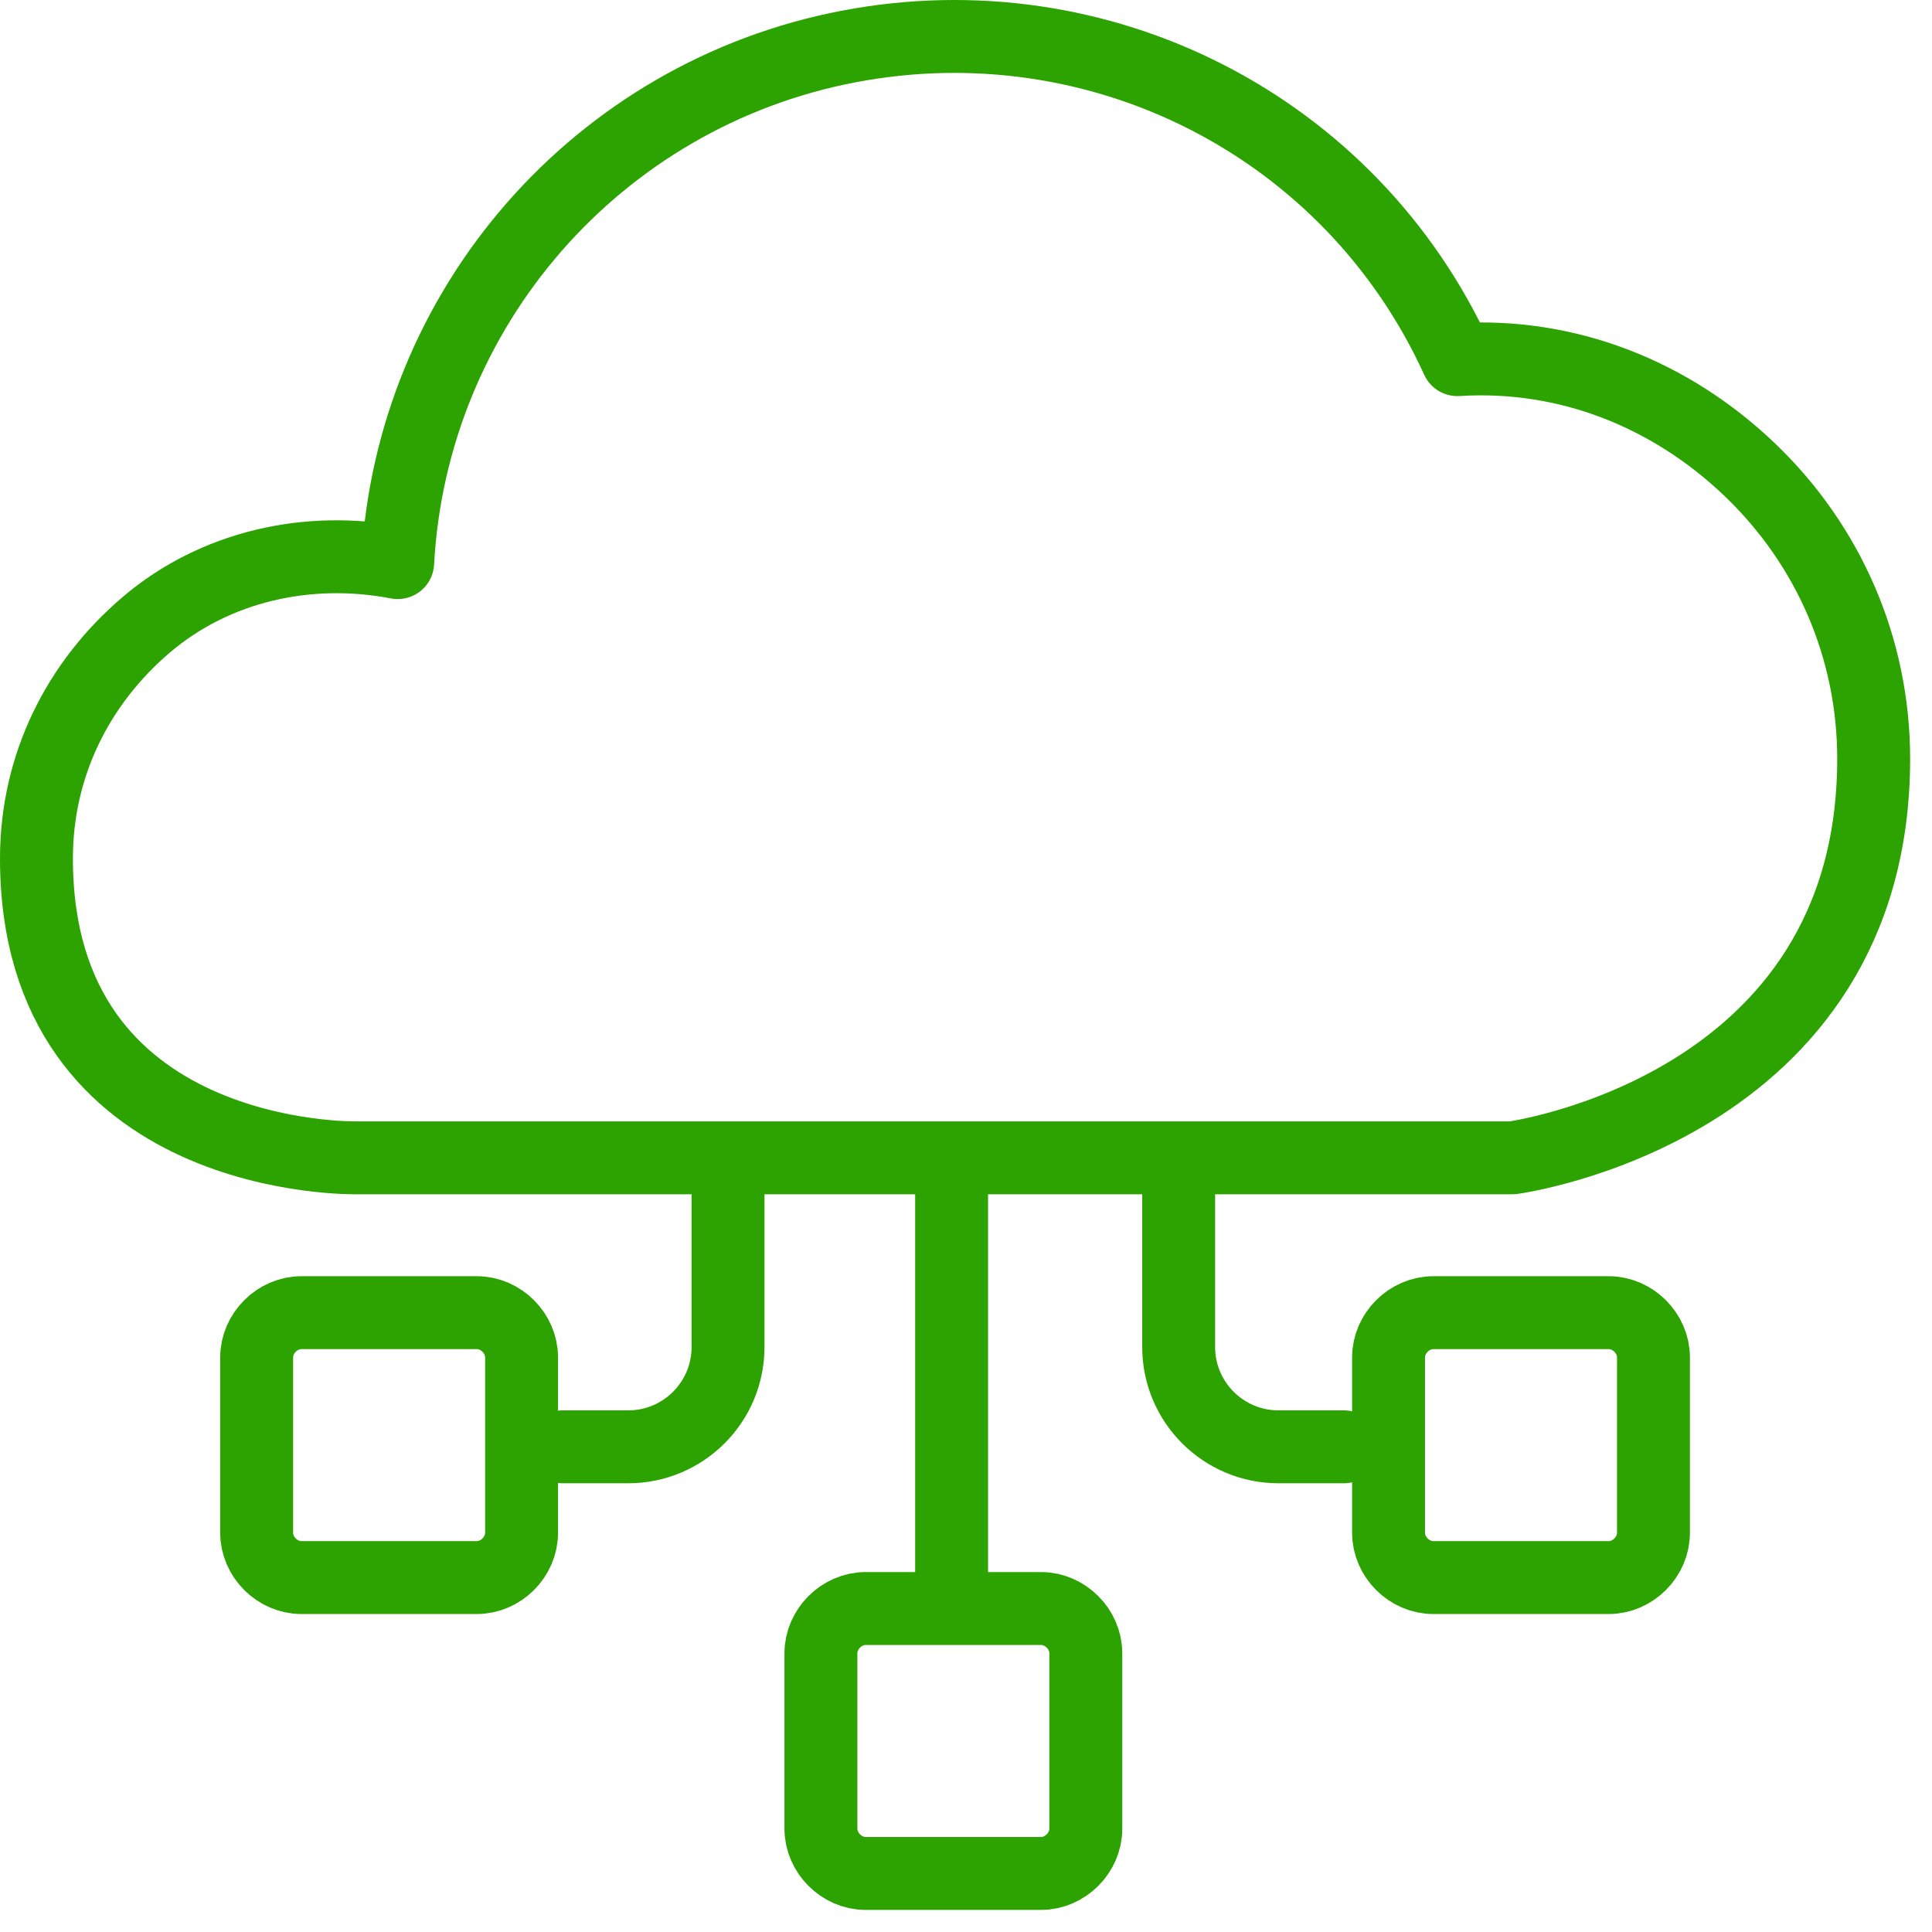
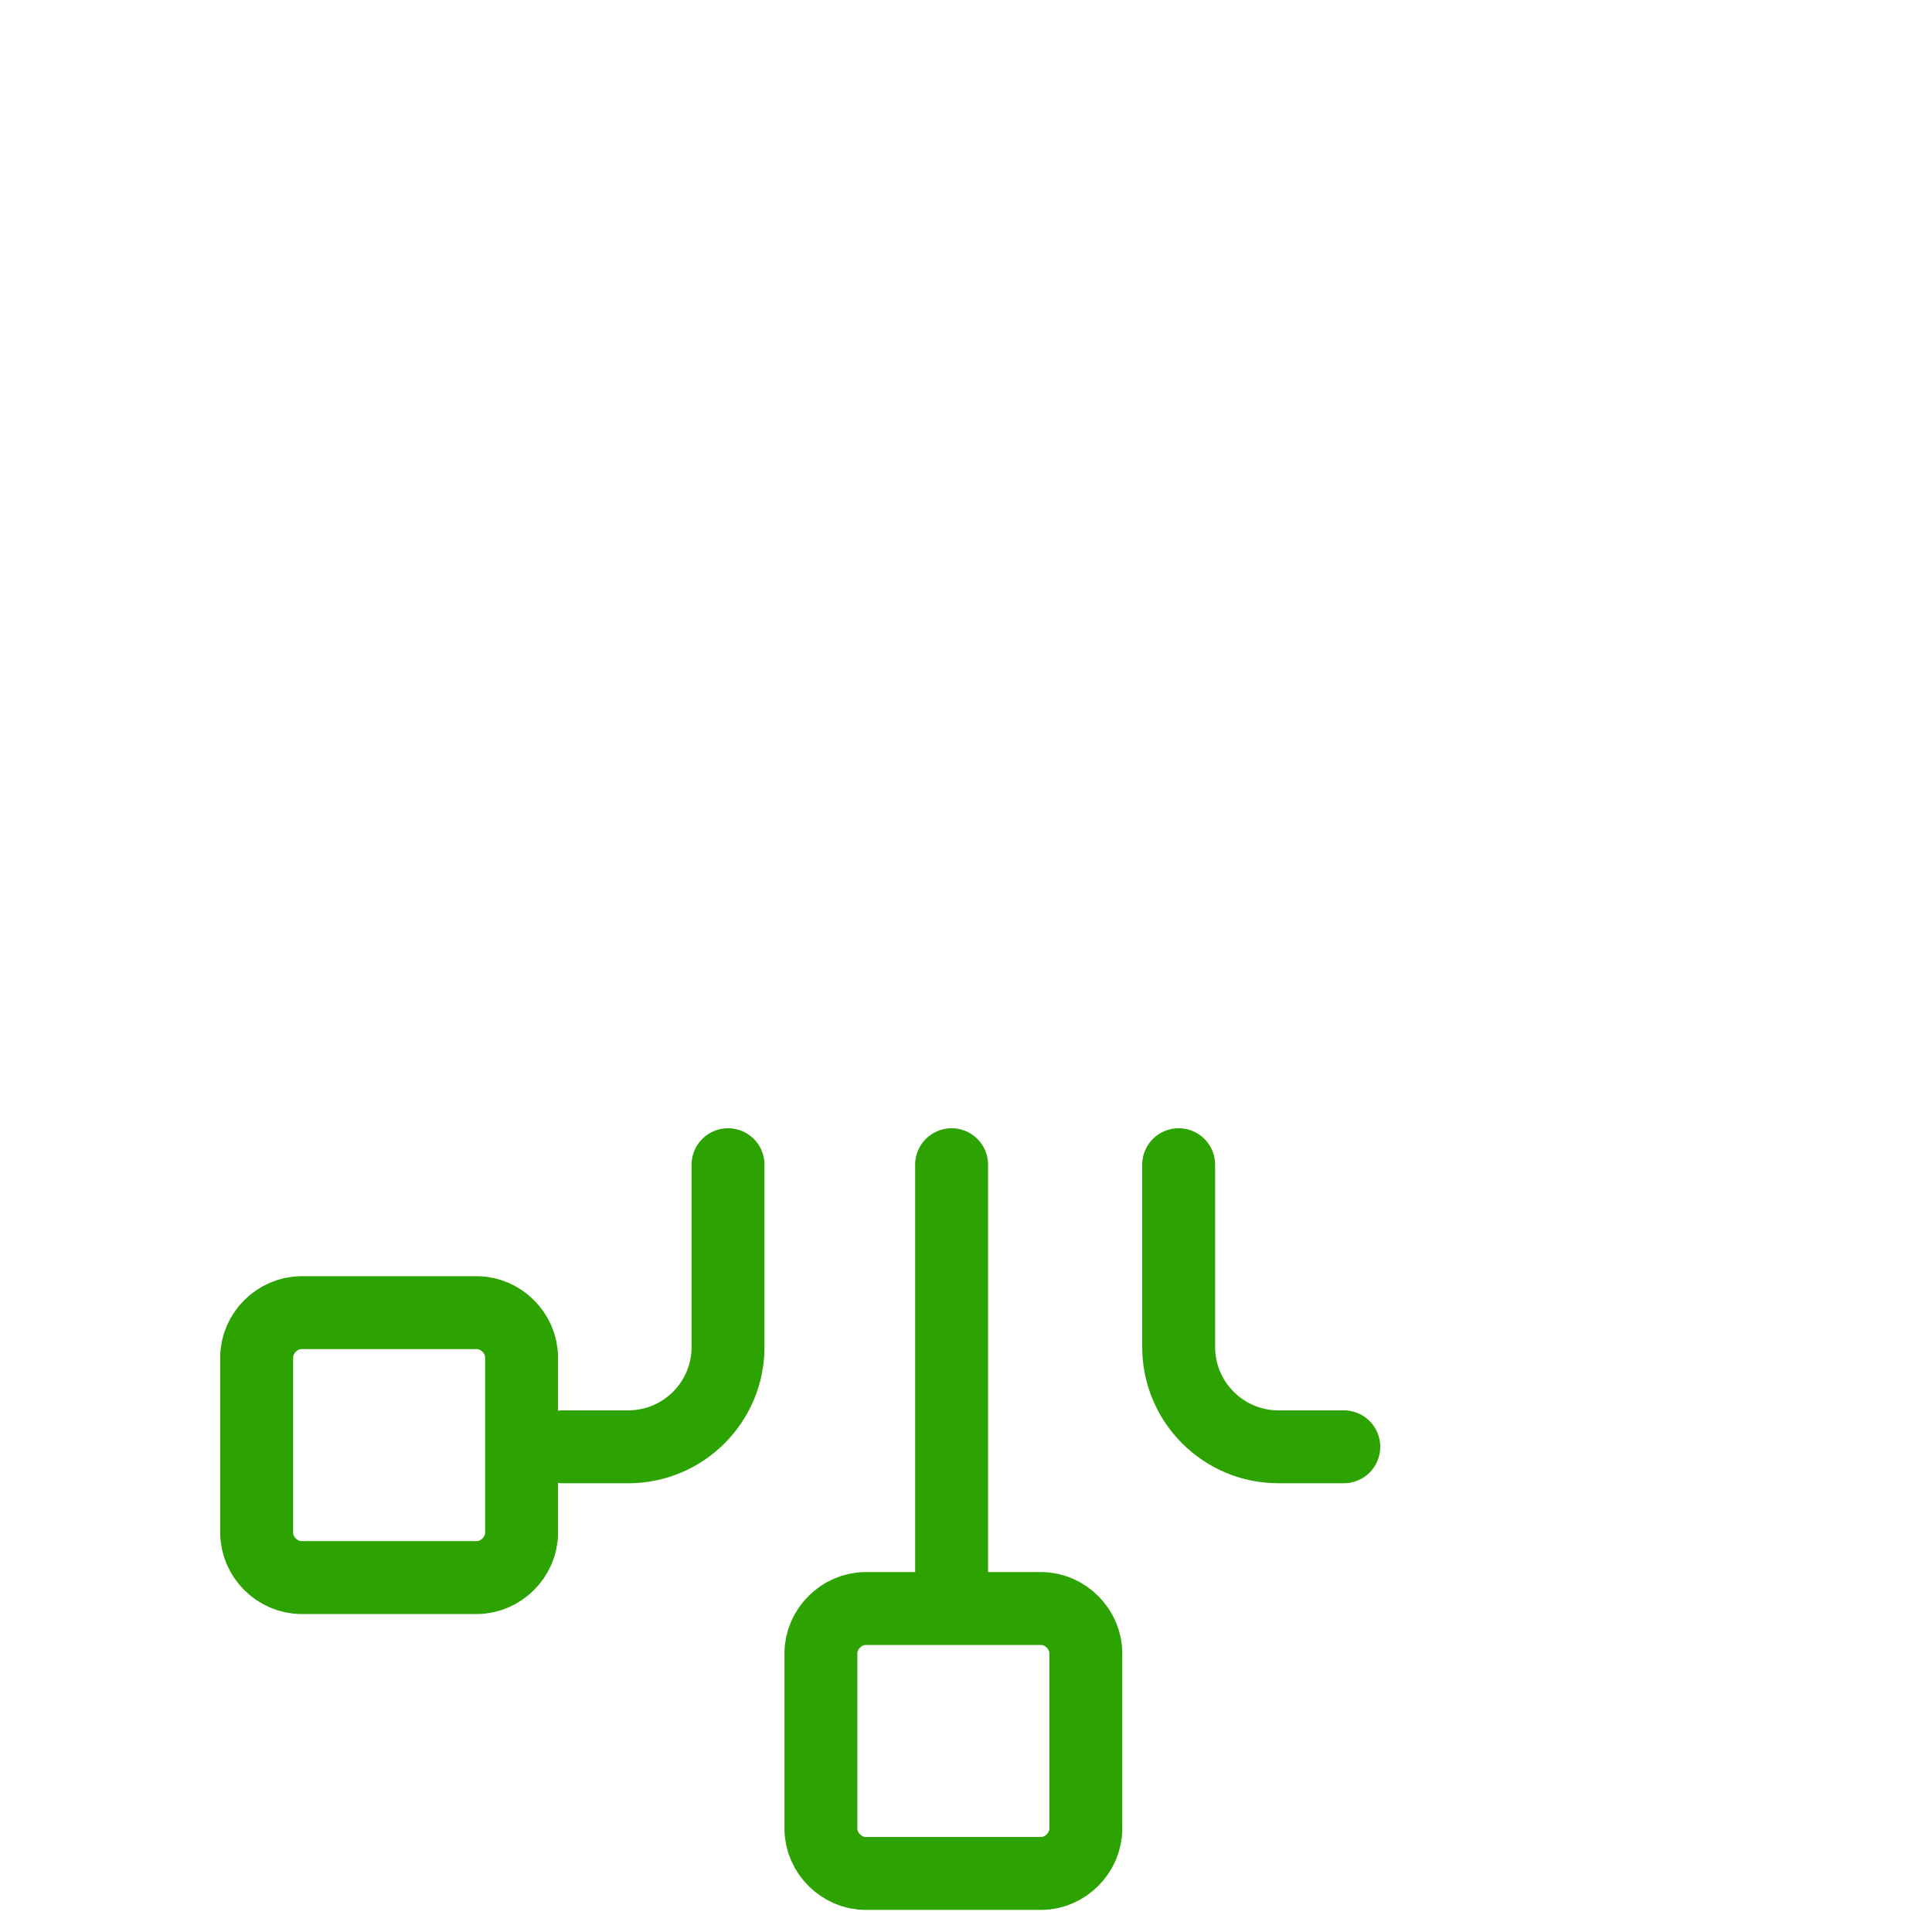
<svg xmlns="http://www.w3.org/2000/svg" width="53" height="53" viewBox="0 0 53 53" fill="none">
  <path d="M7.041 37.236C7.041 36.576 7.607 36.01 8.268 36.01H13.081C13.742 36.01 14.308 36.576 14.308 37.236V42.05C14.308 42.711 13.742 43.277 13.081 43.277H8.268C7.607 43.277 7.041 42.711 7.041 42.05V37.236Z" stroke="#2CA300" stroke-width="2" stroke-linecap="round" stroke-linejoin="round" />
-   <path d="M38.092 37.236C38.092 36.576 38.658 36.01 39.319 36.01H44.132C44.793 36.01 45.359 36.576 45.359 37.236V42.05C45.359 42.711 44.793 43.277 44.132 43.277H39.319C38.658 43.277 38.092 42.711 38.092 42.05V37.236Z" stroke="#2CA300" stroke-width="2" stroke-linecap="round" stroke-linejoin="round" />
  <path d="M36.864 39.69H35.071C33.561 39.69 32.334 38.463 32.334 36.953V31.951" stroke="#2CA300" stroke-width="2" stroke-linecap="round" stroke-linejoin="round" />
  <path d="M15.441 39.69H17.235C18.745 39.69 19.972 38.463 19.972 36.953V31.951" stroke="#2CA300" stroke-width="2" stroke-linecap="round" stroke-linejoin="round" />
  <path d="M22.52 45.353C22.52 44.693 23.086 44.126 23.747 44.126H28.56C29.221 44.126 29.787 44.693 29.787 45.353V50.167C29.787 50.827 29.221 51.394 28.56 51.394H23.747C23.086 51.394 22.52 50.827 22.52 50.167V45.353Z" stroke="#2CA300" stroke-width="2" stroke-linecap="round" stroke-linejoin="round" />
  <path d="M26.105 31.951V43.371" stroke="#2CA300" stroke-width="2" stroke-linecap="round" stroke-linejoin="round" />
-   <path d="M41.49 31.762C41.49 31.762 51.4 30.441 51.4 20.814C51.4 17.794 50.173 14.962 48.002 12.886C45.831 10.81 43 9.677 39.98 9.866C37.054 3.448 30.164 -0.044 23.274 1.277C16.384 2.598 11.288 8.45 10.91 15.434C8.456 14.962 5.908 15.529 4.02 17.133C2.133 18.738 1 21.003 1 23.551C1 31.951 9.777 31.762 9.777 31.762H41.49Z" stroke="#2CA300" stroke-width="2" stroke-linecap="round" stroke-linejoin="round" />
</svg>